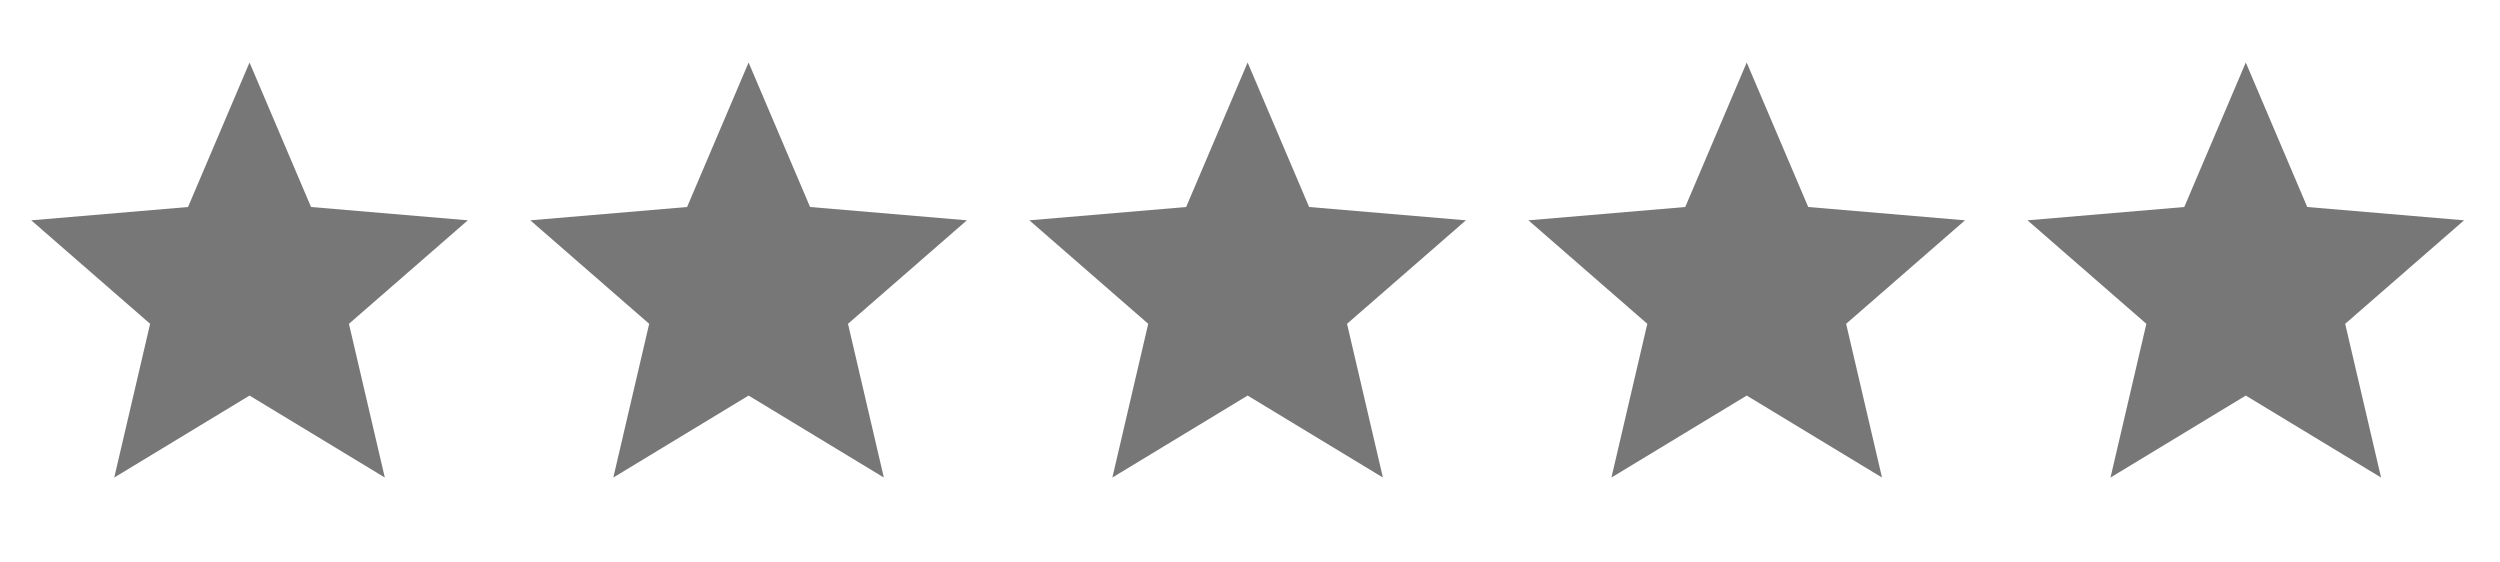
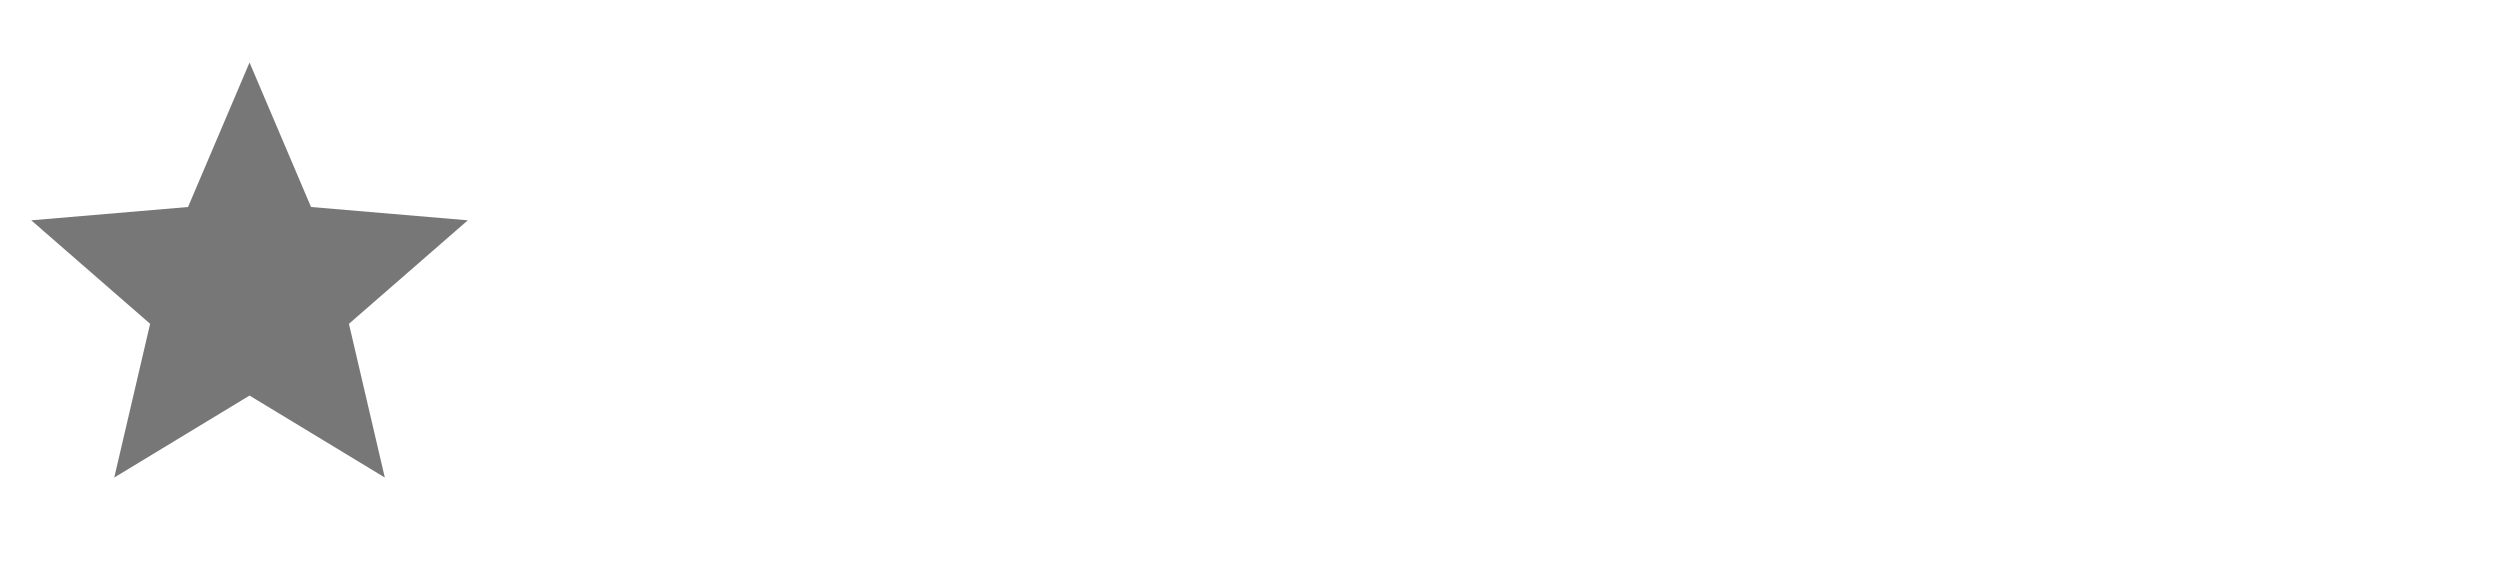
<svg xmlns="http://www.w3.org/2000/svg" width="80" height="18" viewBox="0 0 80 18" fill="none">
  <path d="M7.985 12.658L3.656 15.281L4.804 10.362L1 7.05L6.017 6.624L7.985 2L9.953 6.624L14.97 7.05L11.166 10.362L12.314 15.281L7.985 12.658Z" fill="#777777" />
-   <path d="M23.955 12.658L19.626 15.281L20.774 10.362L16.97 7.05L21.987 6.624L23.955 2L25.922 6.624L30.94 7.05L27.136 10.362L28.283 15.281L23.955 12.658Z" fill="#777777" />
-   <path d="M39.924 12.658L35.596 15.281L36.743 10.362L32.94 7.05L37.957 6.624L39.924 2L41.892 6.624L46.909 7.05L43.105 10.362L44.253 15.281L39.924 12.658Z" fill="#777777" />
-   <path d="M55.895 12.658L51.566 15.281L52.714 10.362L48.91 7.05L53.928 6.624L55.895 2L57.863 6.624L62.88 7.05L59.076 10.362L60.224 15.281L55.895 12.658Z" fill="#777777" />
-   <path d="M71.865 12.658L67.536 15.281L68.684 10.362L64.88 7.05L69.897 6.624L71.865 2L73.832 6.624L78.85 7.05L75.046 10.362L76.194 15.281L71.865 12.658Z" fill="#777777" />
</svg>